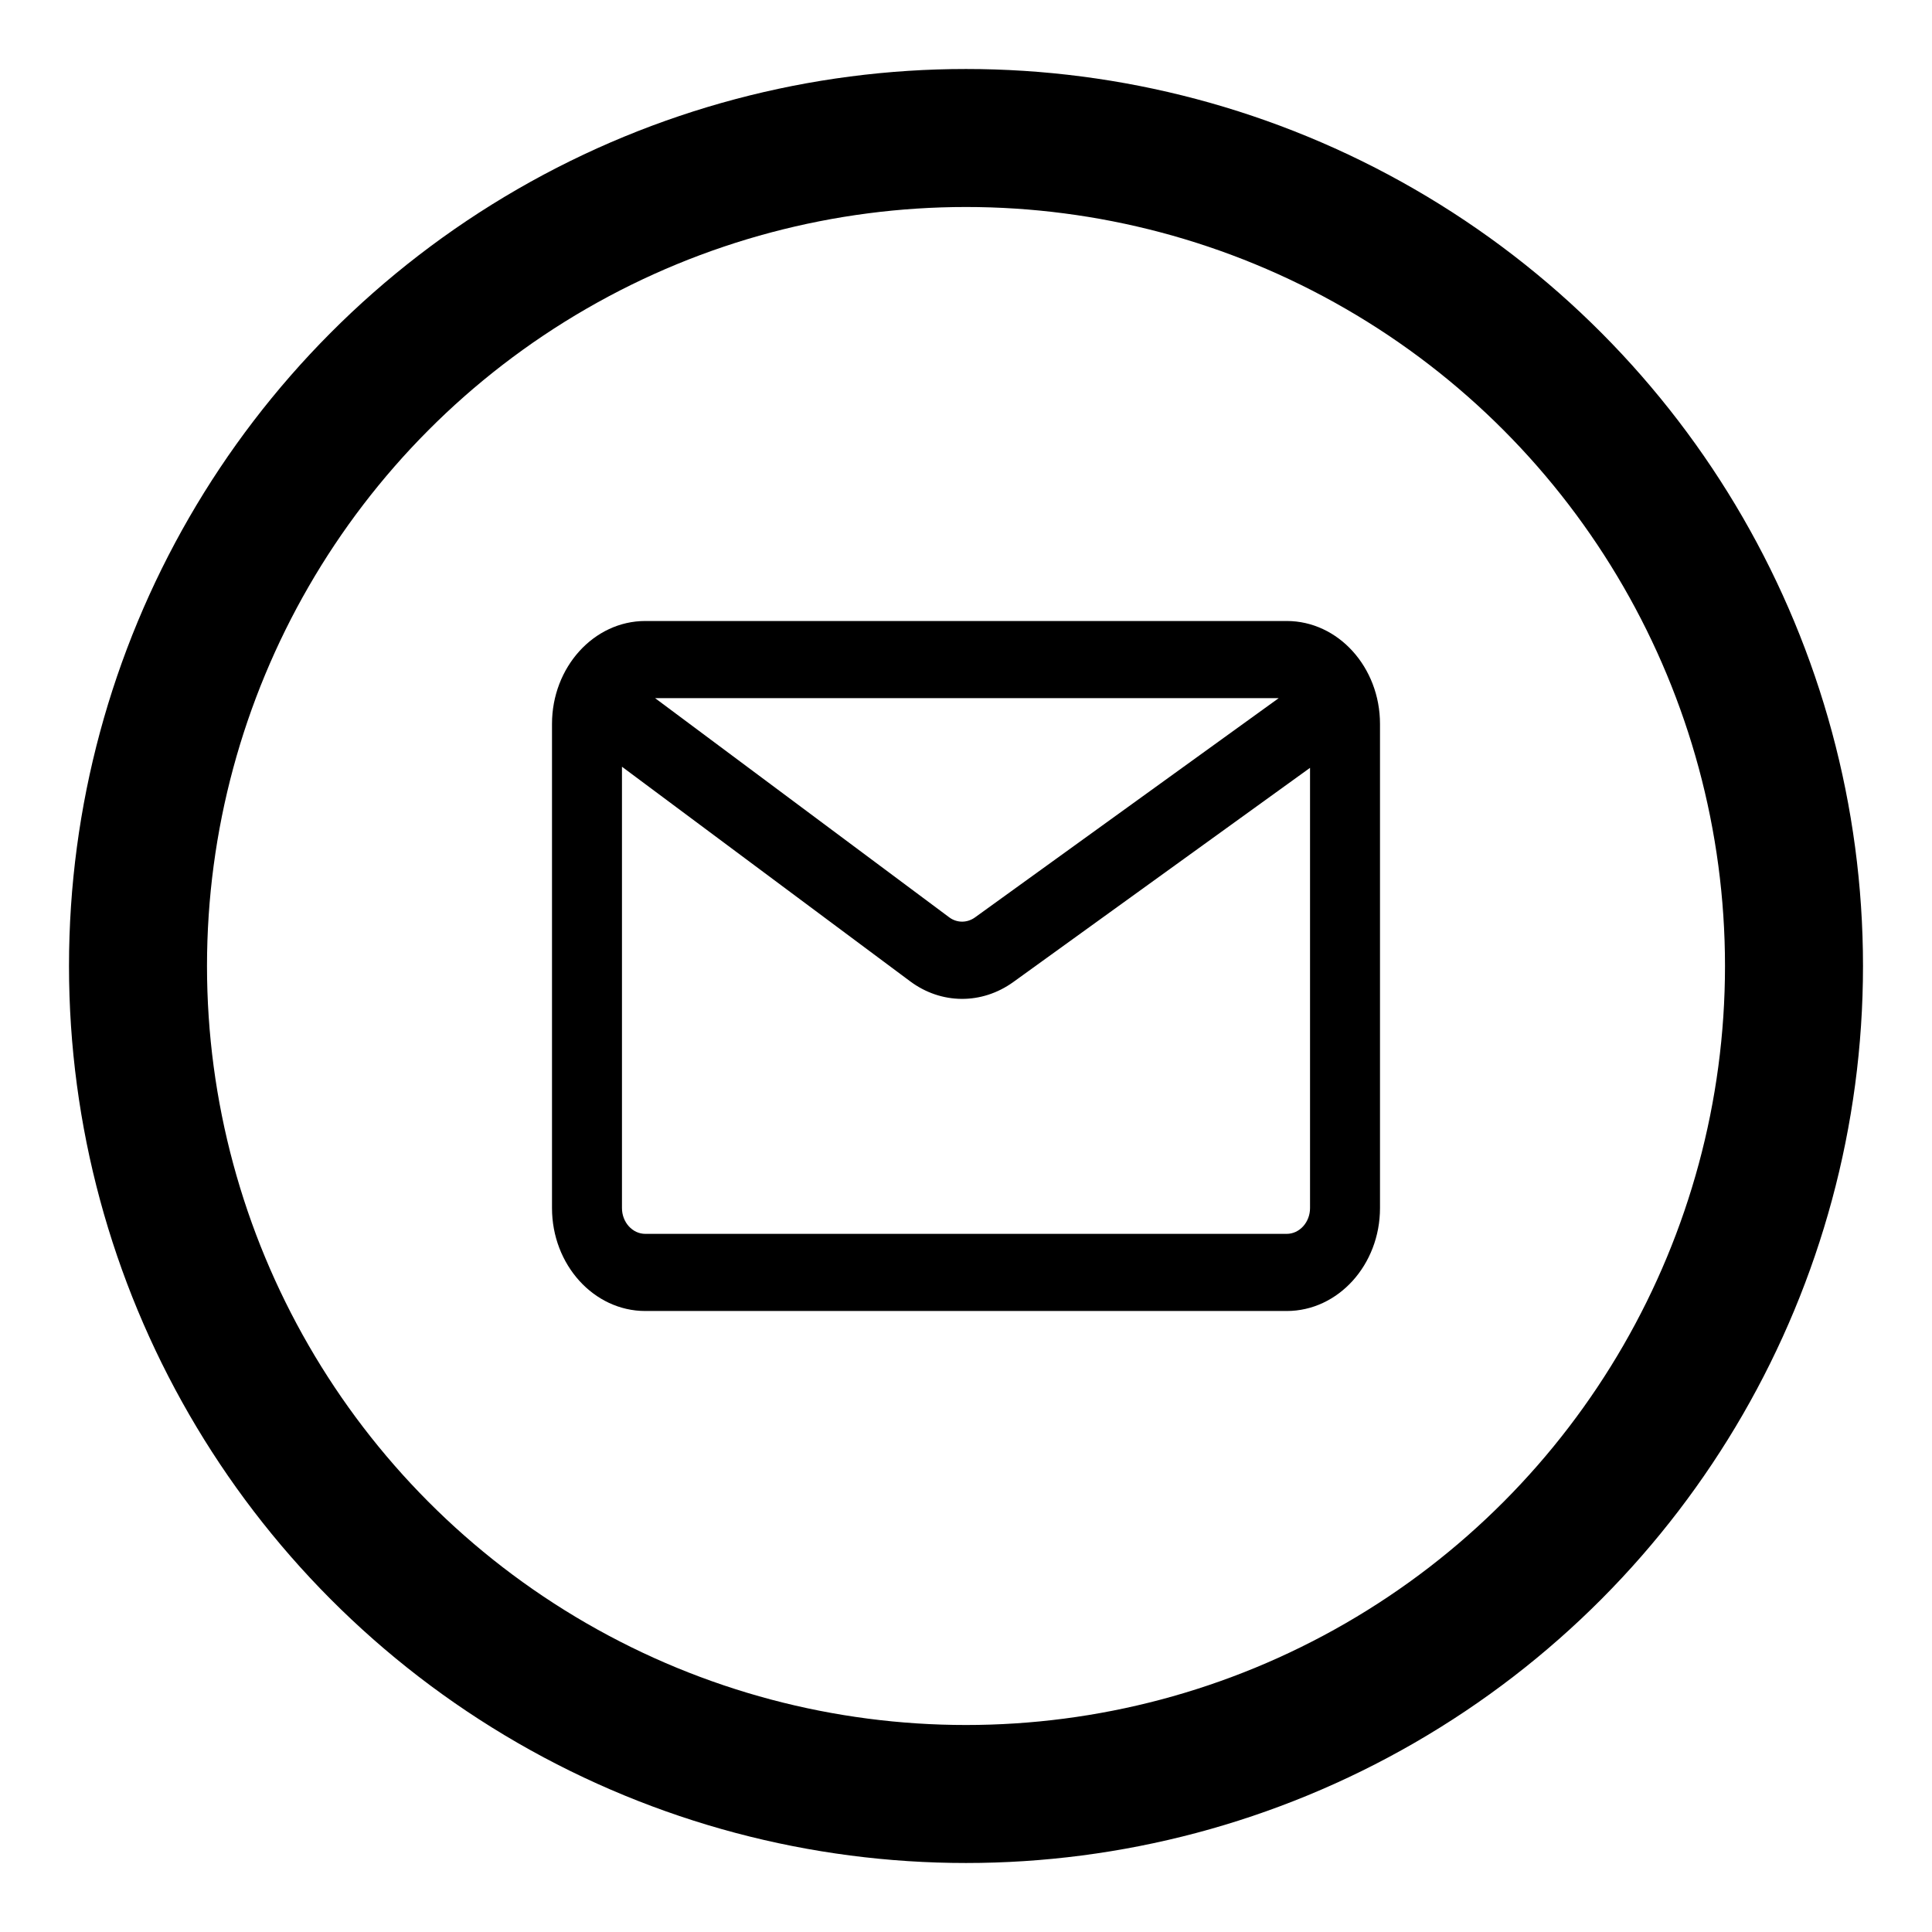
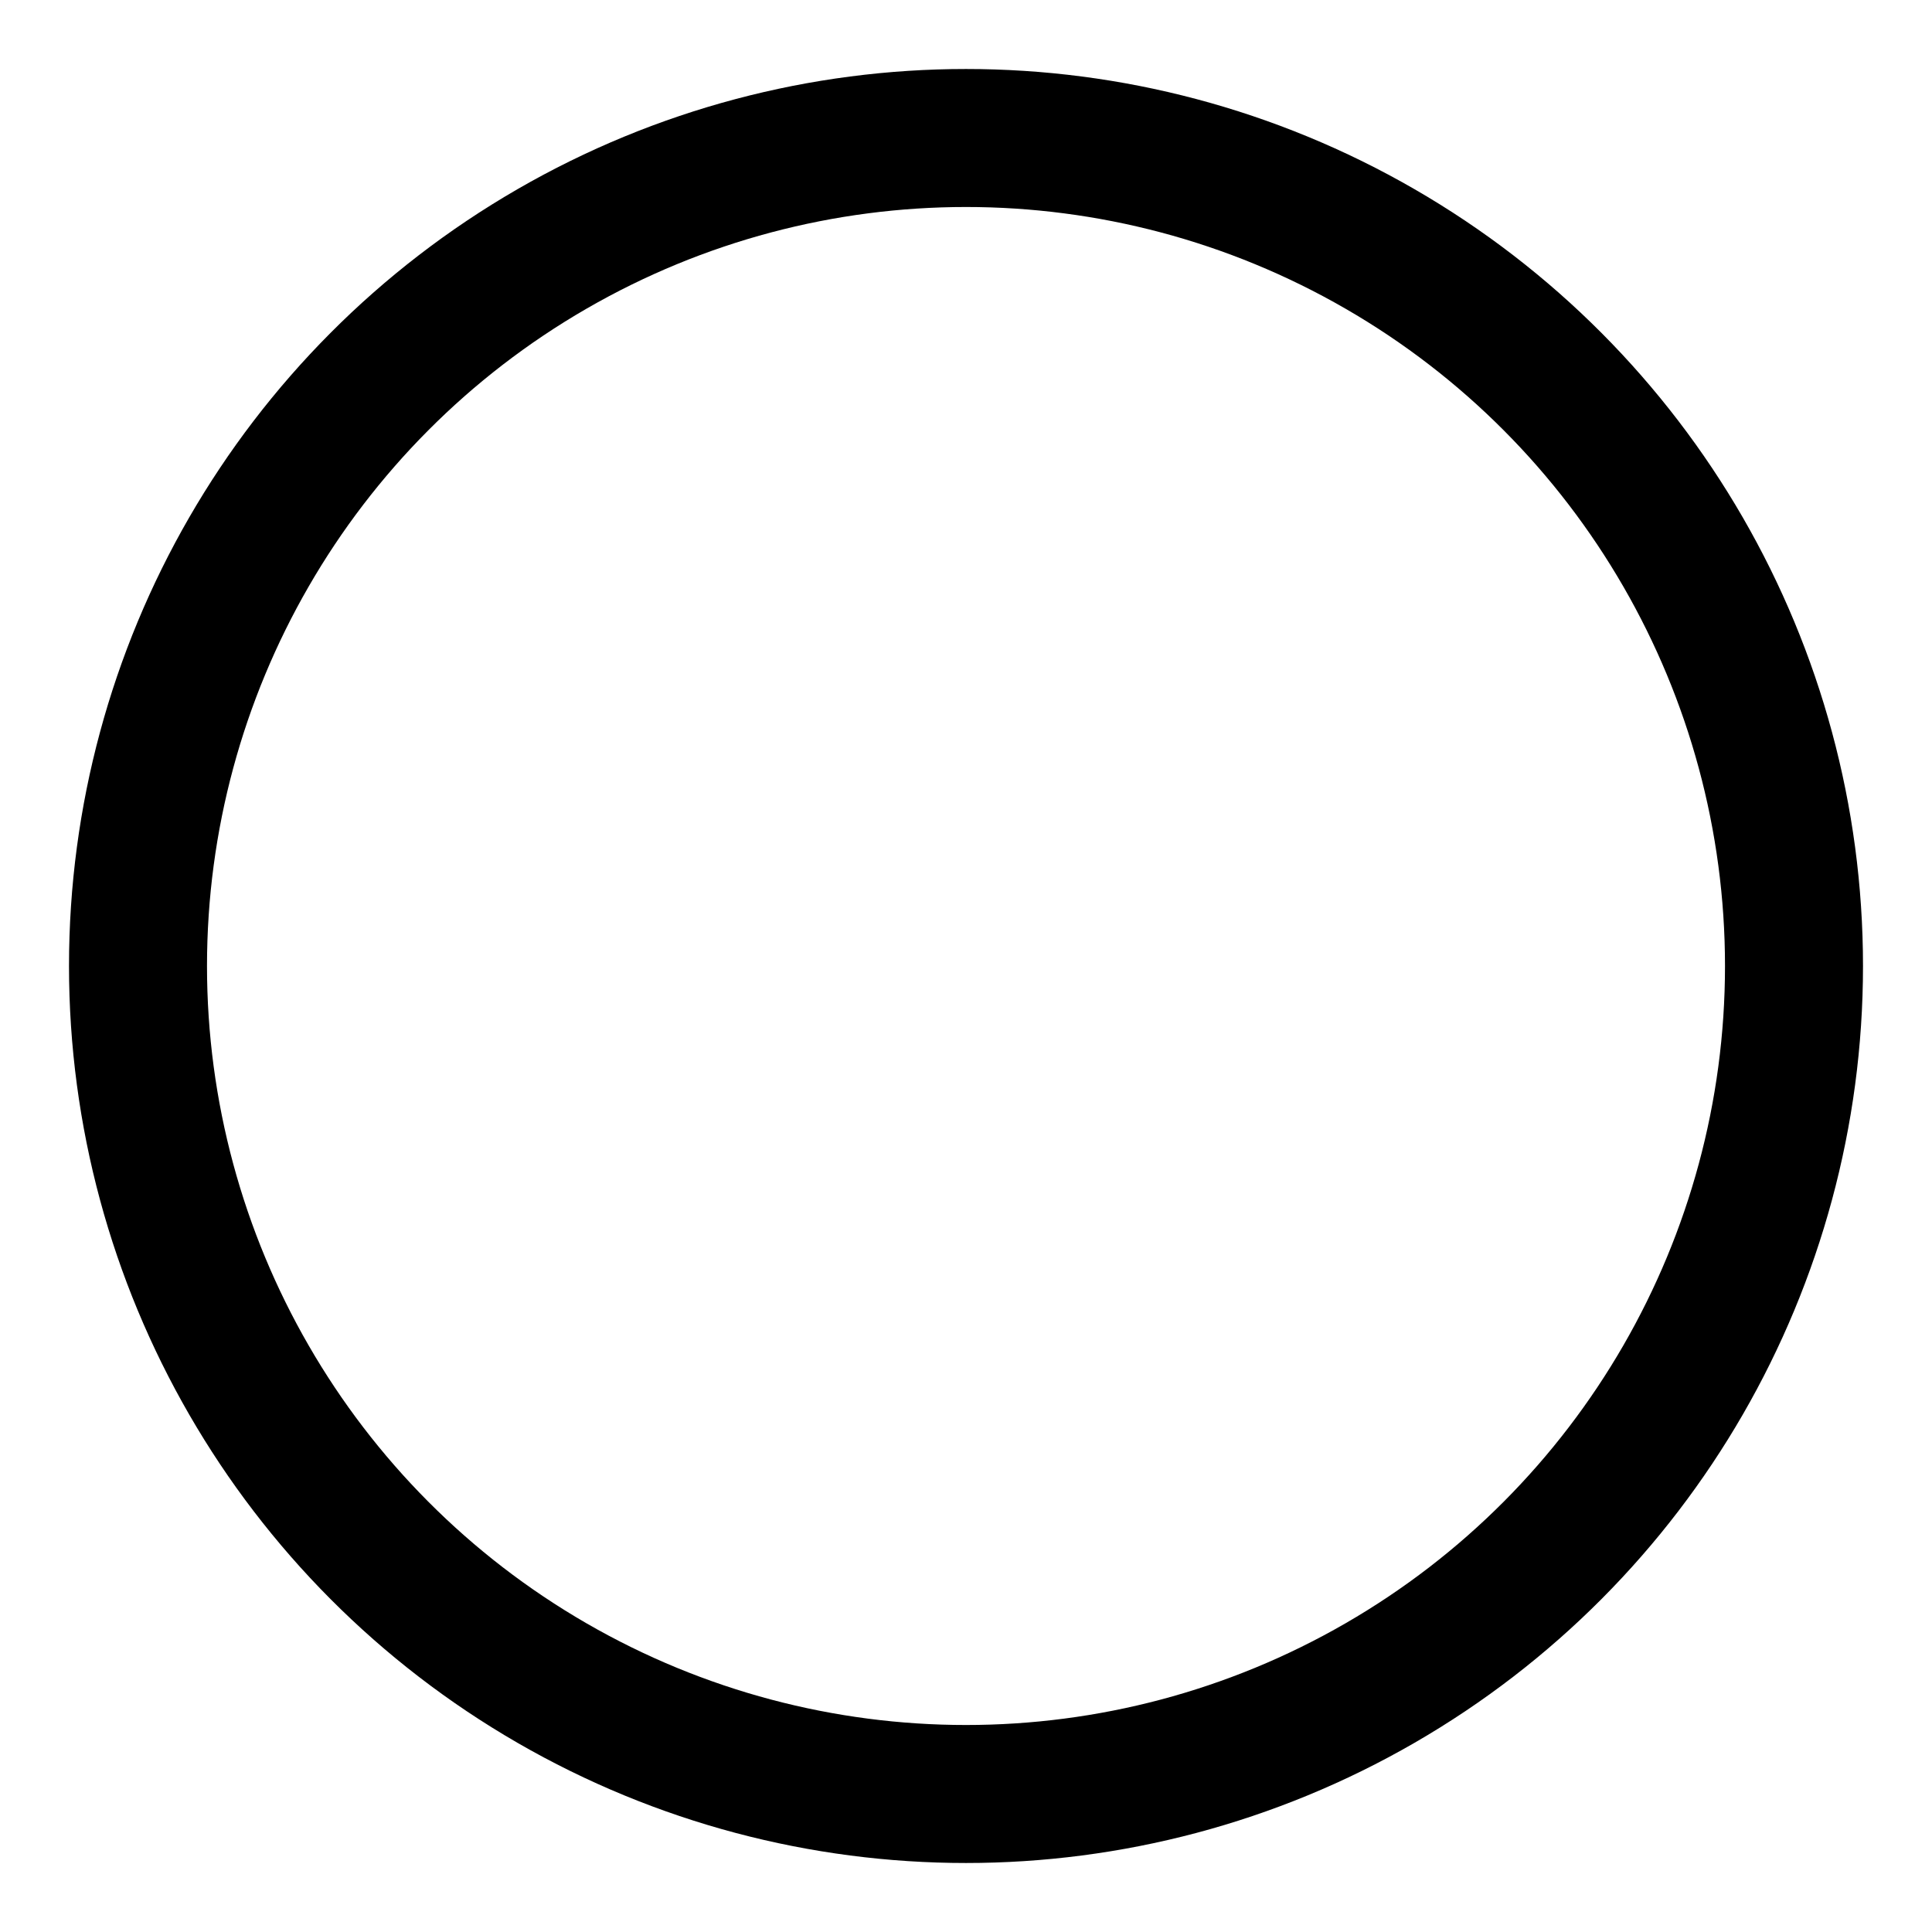
<svg xmlns="http://www.w3.org/2000/svg" width="14px" height="14px" viewBox="0 0 14 14" version="1.1">
  <title>Group 2 Copy 2</title>
  <desc>Created with Sketch.</desc>
  <g id="Page-1" stroke="none" stroke-width="1" fill="none" fill-rule="evenodd">
    <g id="Lisavarustus-uued-tooted" transform="translate(-533, -498)">
      <g id="Group-2-Copy-2" transform="translate(534, 499)">
        <circle id="Oval" stroke="#000000" cx="6" cy="6" r="6" />
        <g id="noun_Mail_1834759" transform="translate(3, 3.5)" fill="#000000" fill-rule="nonzero">
-           <path d="M5.324,5 C5.697,5 6,4.665 6,4.254 L6,0.746 C6,0.335 5.697,0 5.324,0 L0.676,0 C0.303,0 0,0.335 0,0.746 L0,4.254 C0,4.665 0.303,5 0.676,5 L5.324,5 Z M5.266,0.559 L3.065,2.148 C3.008,2.189 2.934,2.189 2.878,2.147 L0.747,0.559 L5.266,0.559 Z M0.507,4.254 L0.507,1.056 L2.594,2.61 C2.82,2.779 3.114,2.781 3.343,2.616 L5.493,1.064 L5.493,4.254 C5.493,4.357 5.417,4.441 5.324,4.441 L0.676,4.441 C0.583,4.441 0.507,4.357 0.507,4.254 Z" id="Shape" />
-         </g>
+           </g>
      </g>
    </g>
  </g>
</svg>